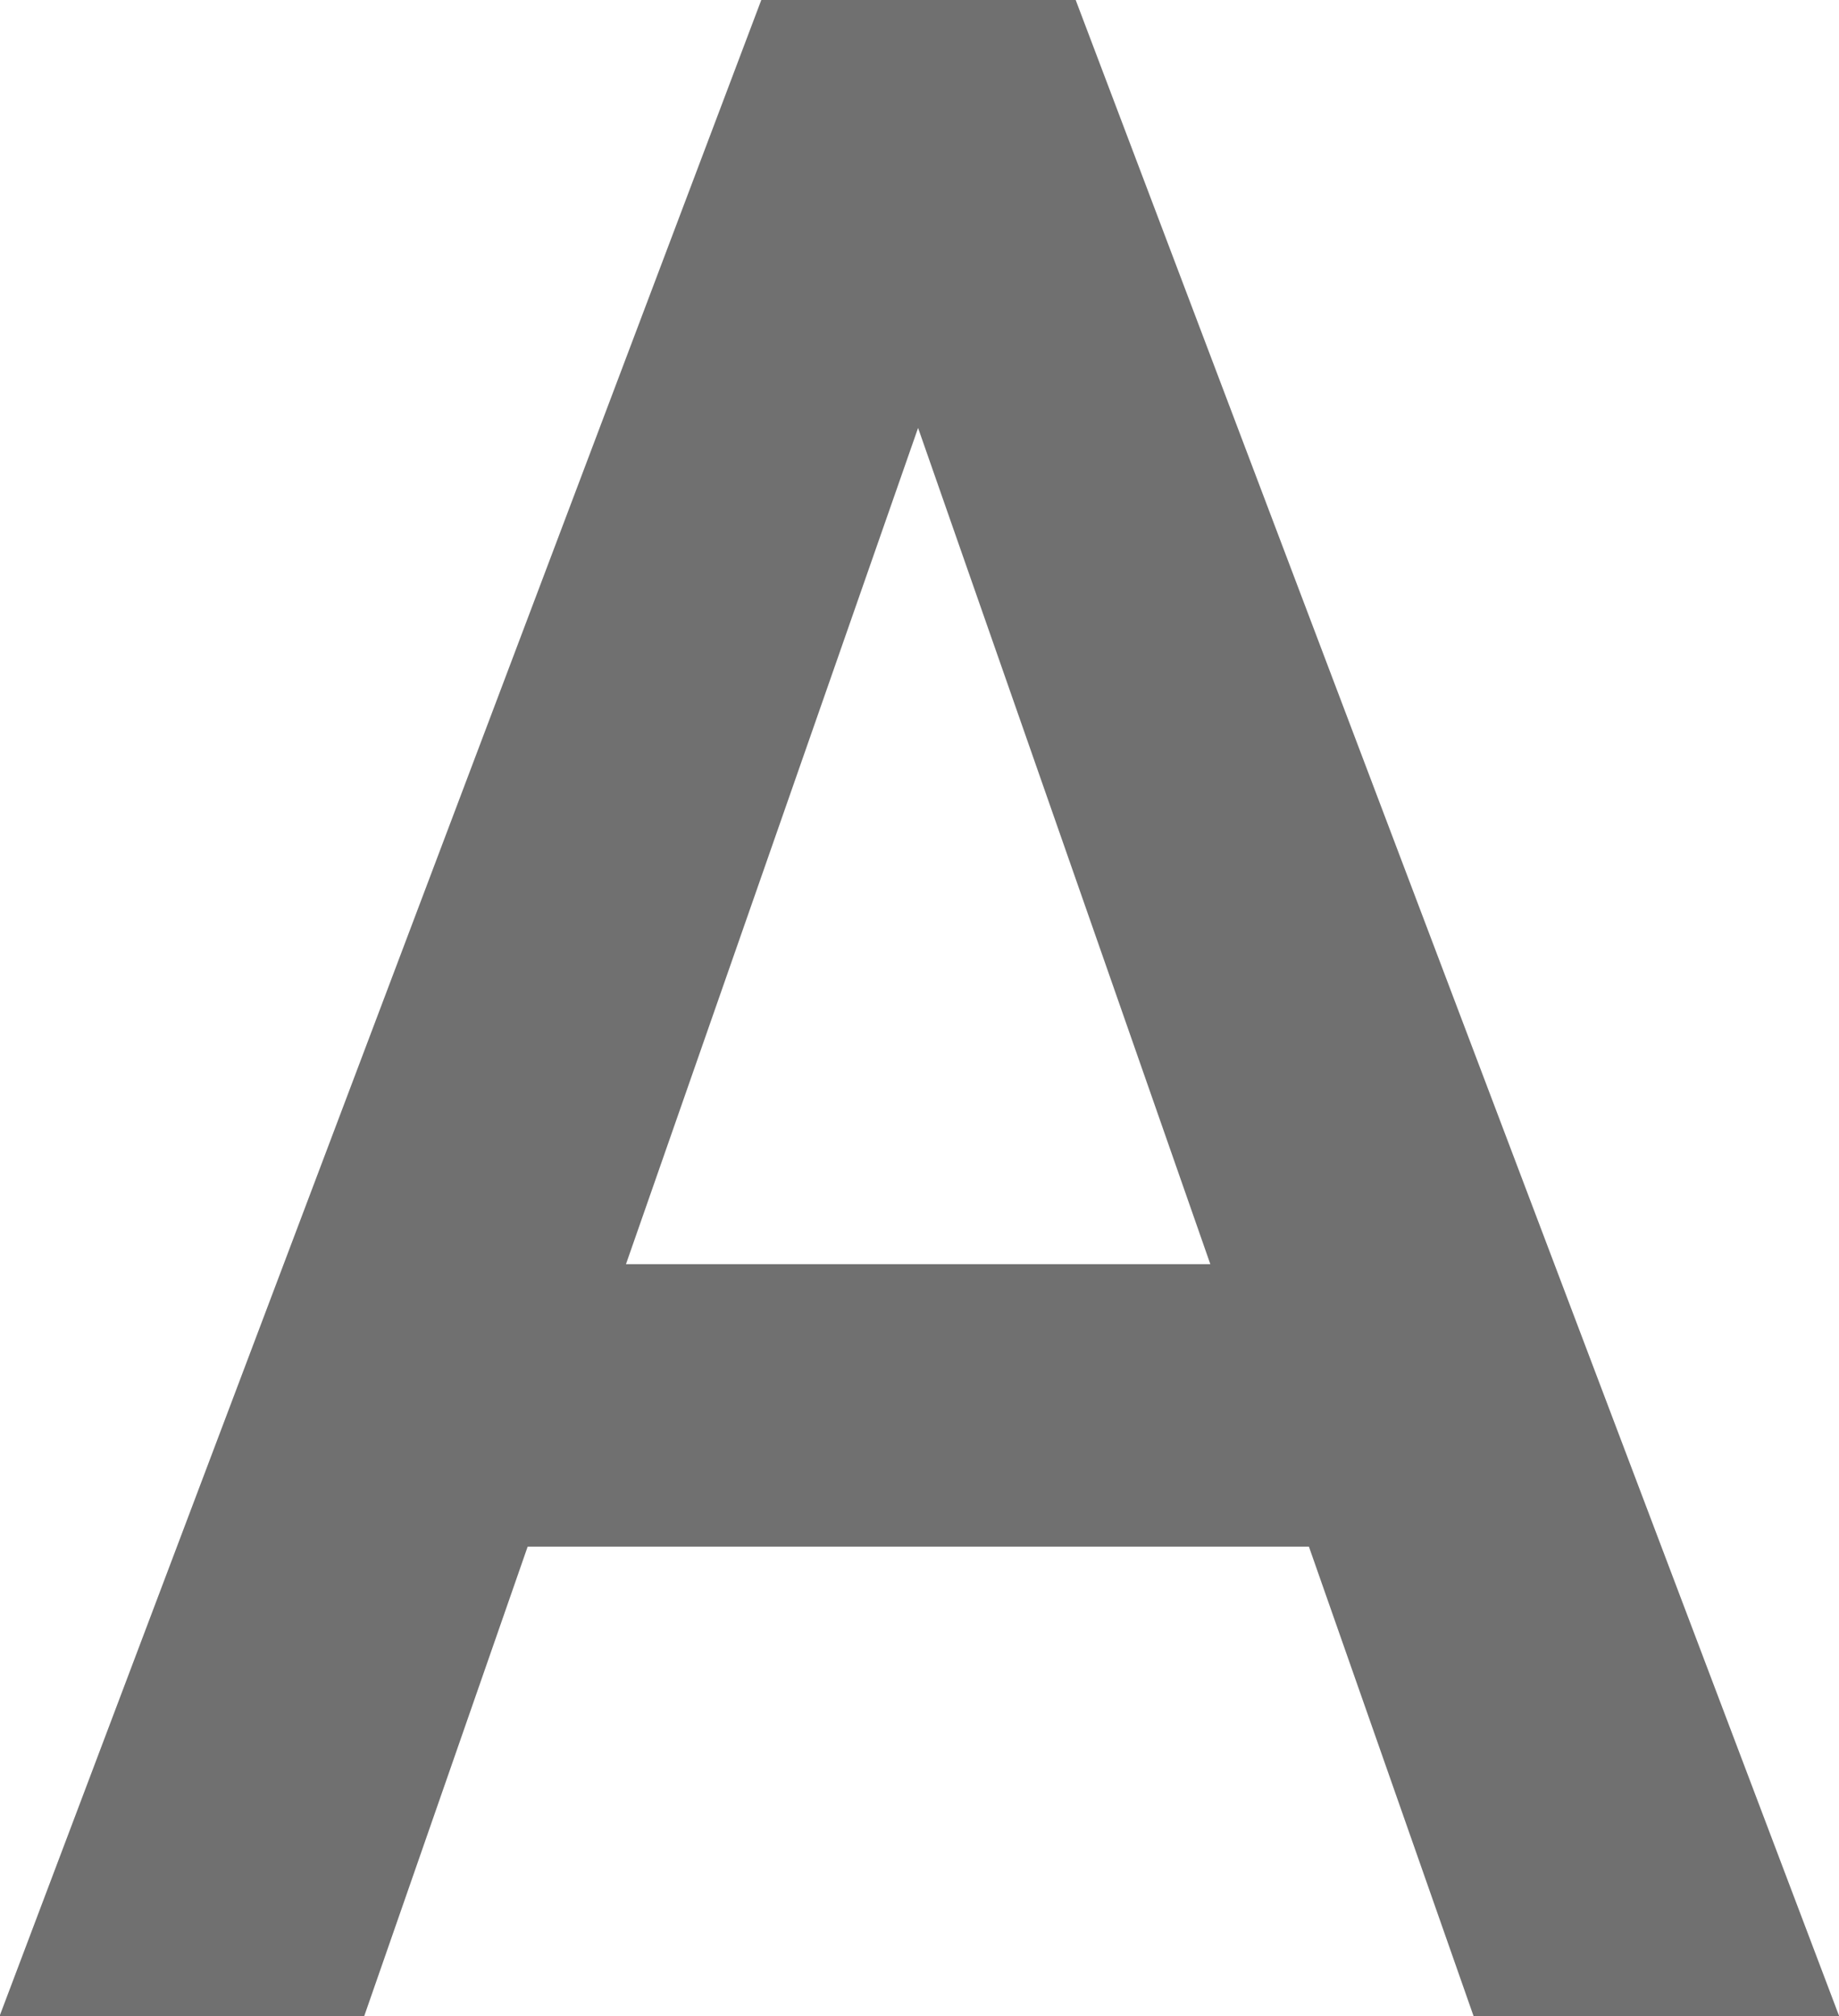
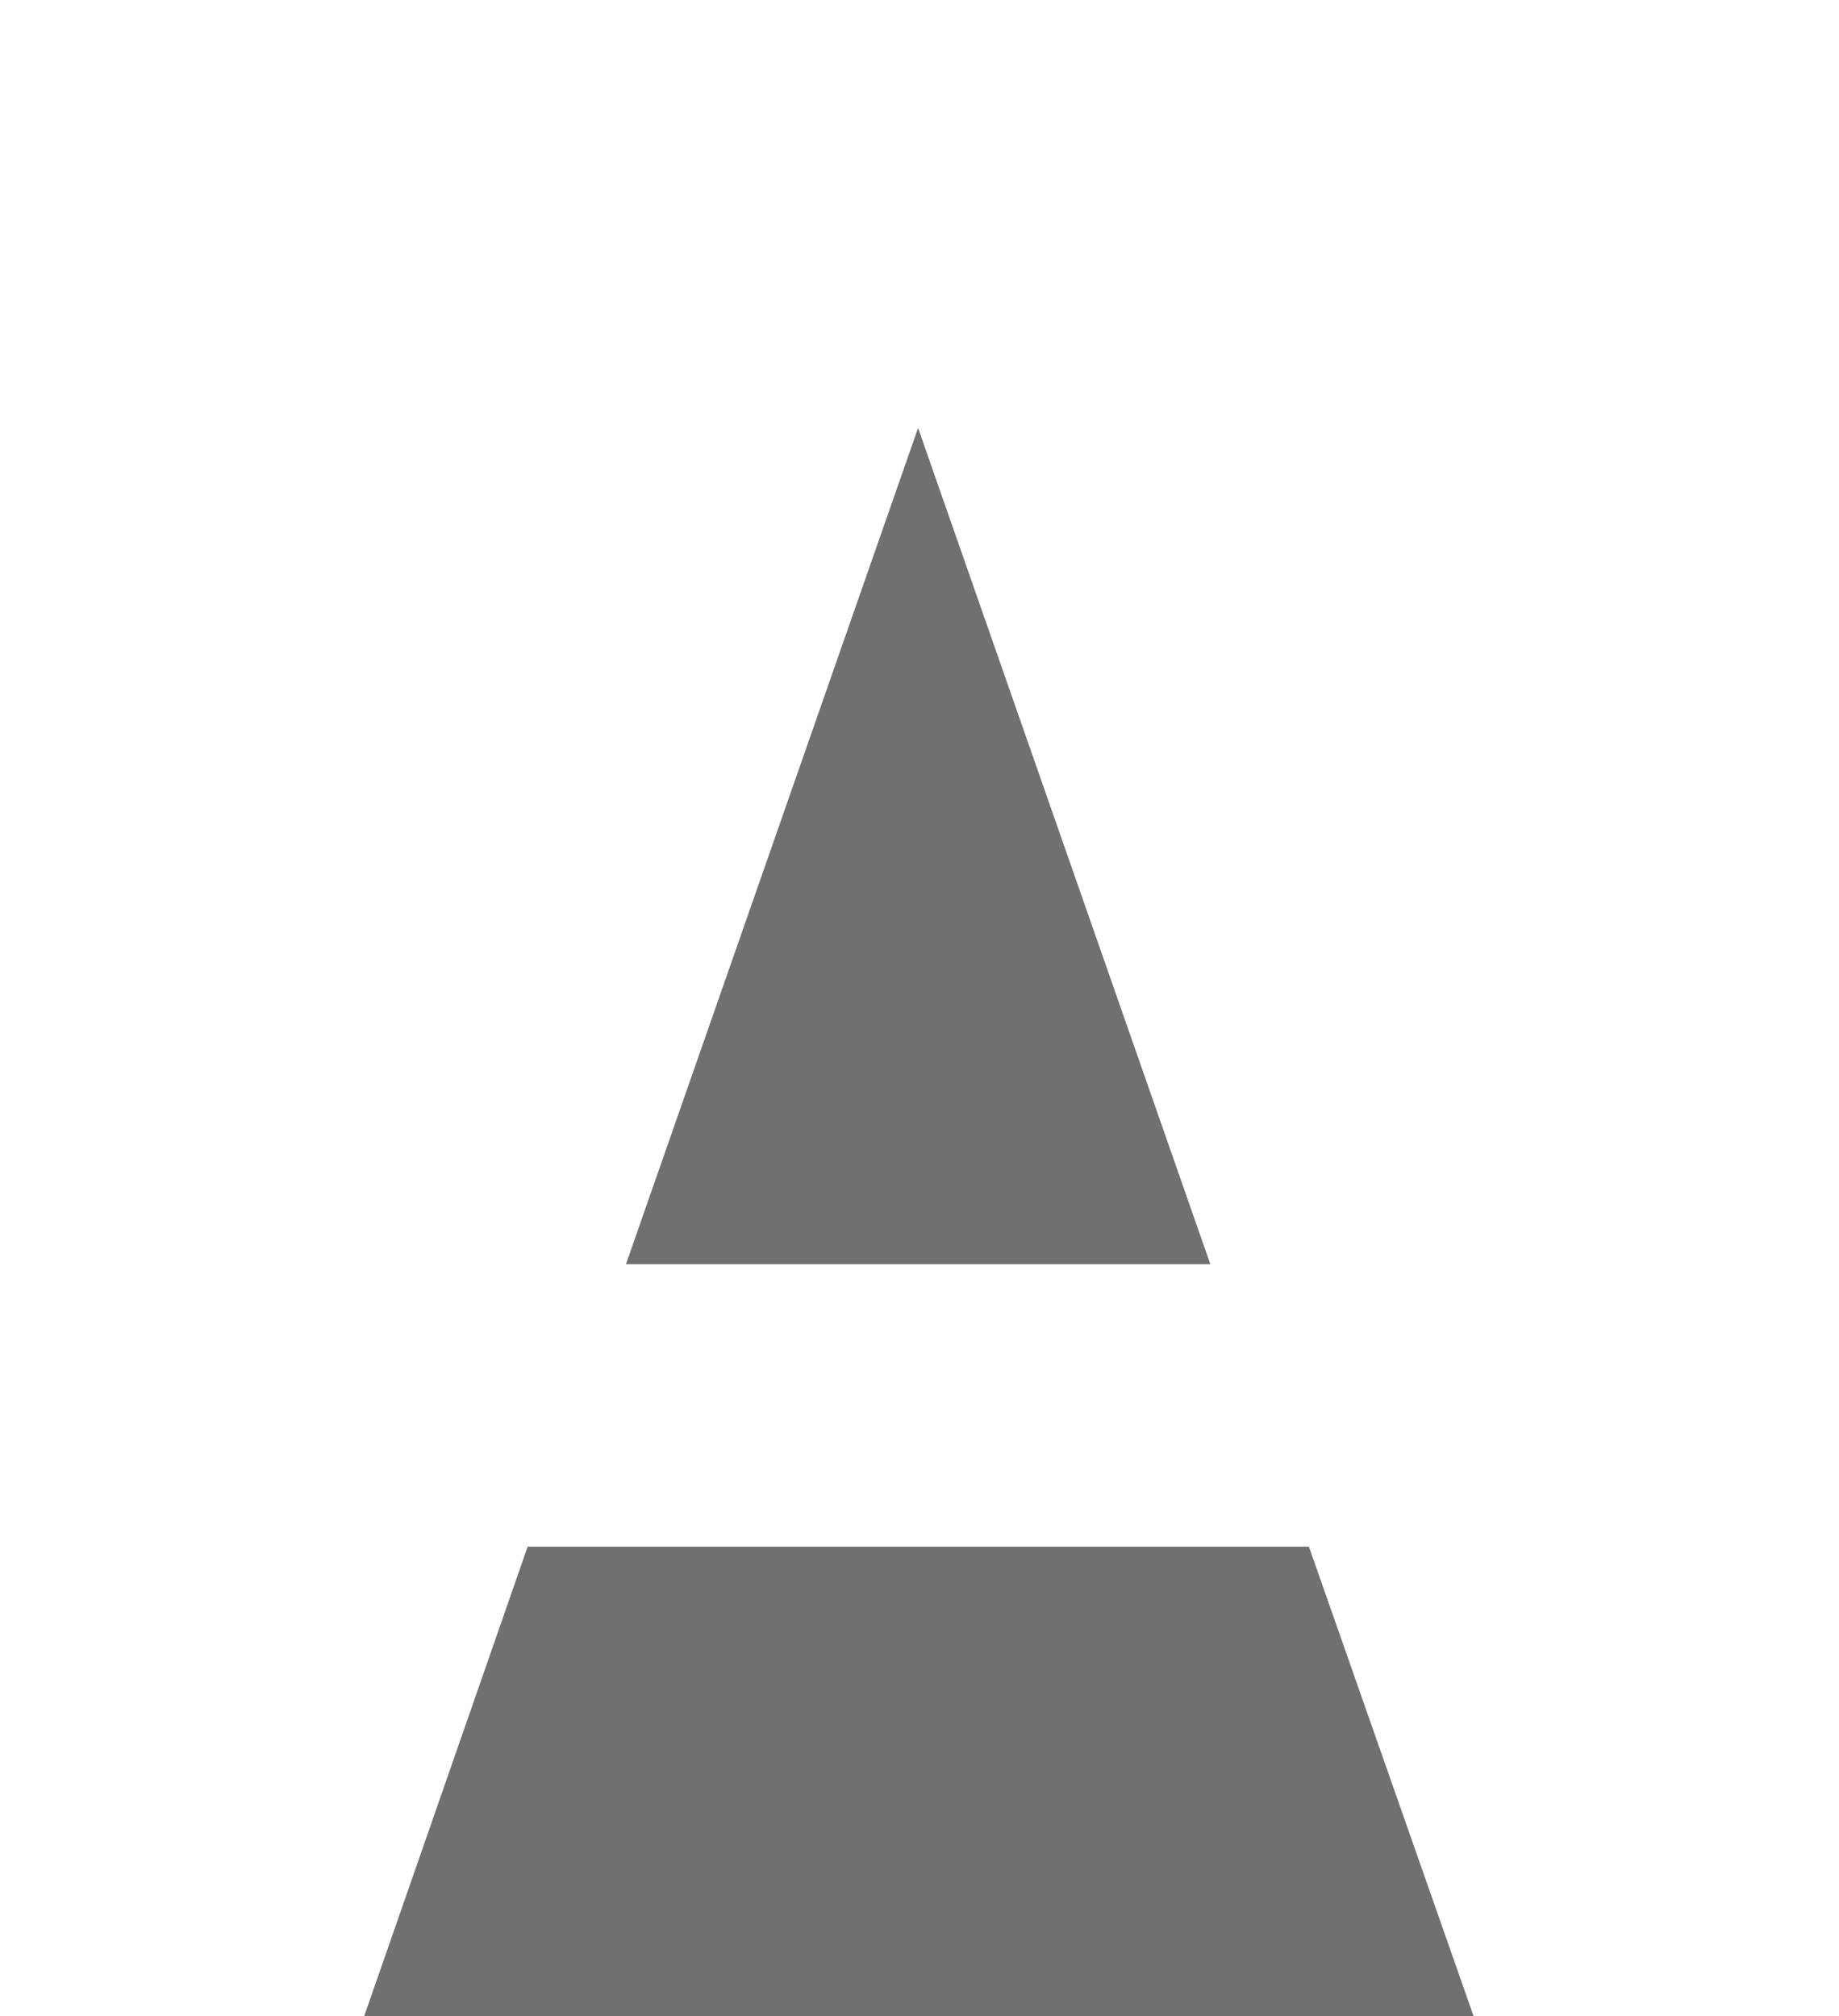
<svg xmlns="http://www.w3.org/2000/svg" width="13.617" height="14.93" viewBox="0 0 13.617 14.93">
-   <path id="Path_10661" data-name="Path 10661" d="M-4.1-3.476H-9.885L-11.095,0h-2.7l5.64-14.93h2.328L-.174,0H-2.881ZM-9.157-5.568H-4.83l-2.164-6.193Z" transform="translate(13.792 14.93)" fill="#707070" />
+   <path id="Path_10661" data-name="Path 10661" d="M-4.1-3.476H-9.885L-11.095,0h-2.7h2.328L-.174,0H-2.881ZM-9.157-5.568H-4.83l-2.164-6.193Z" transform="translate(13.792 14.93)" fill="#707070" />
</svg>